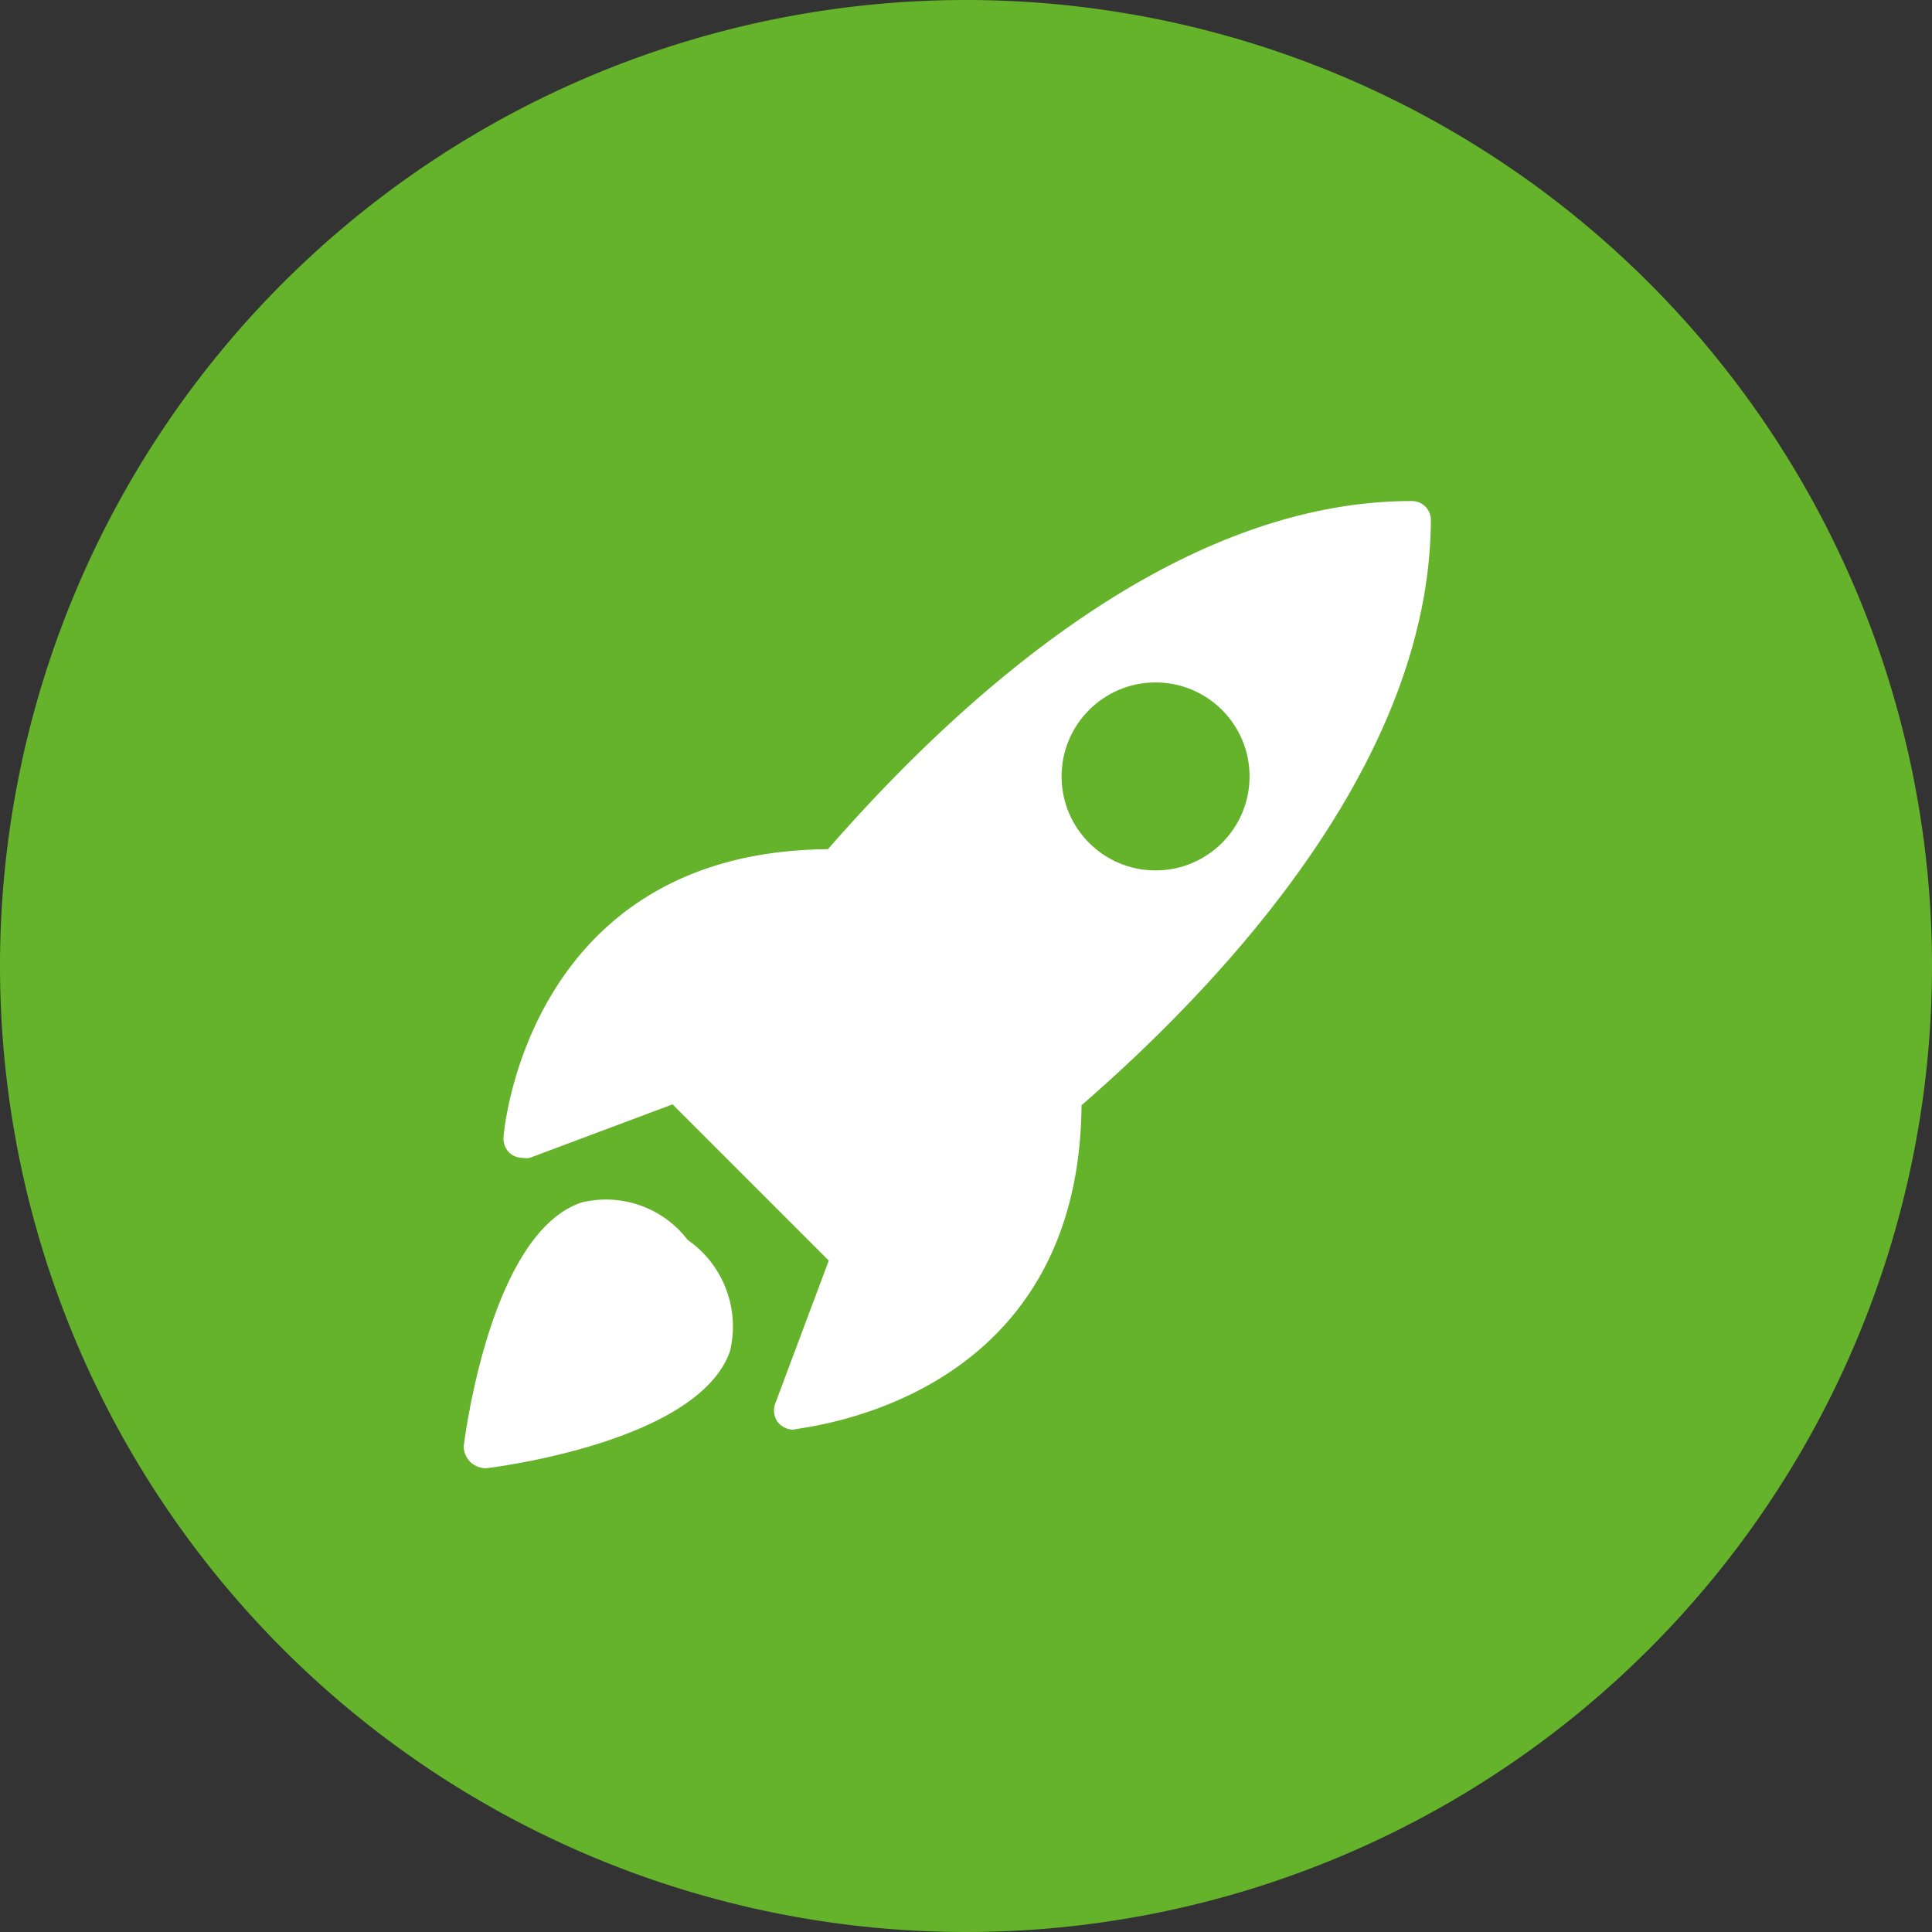
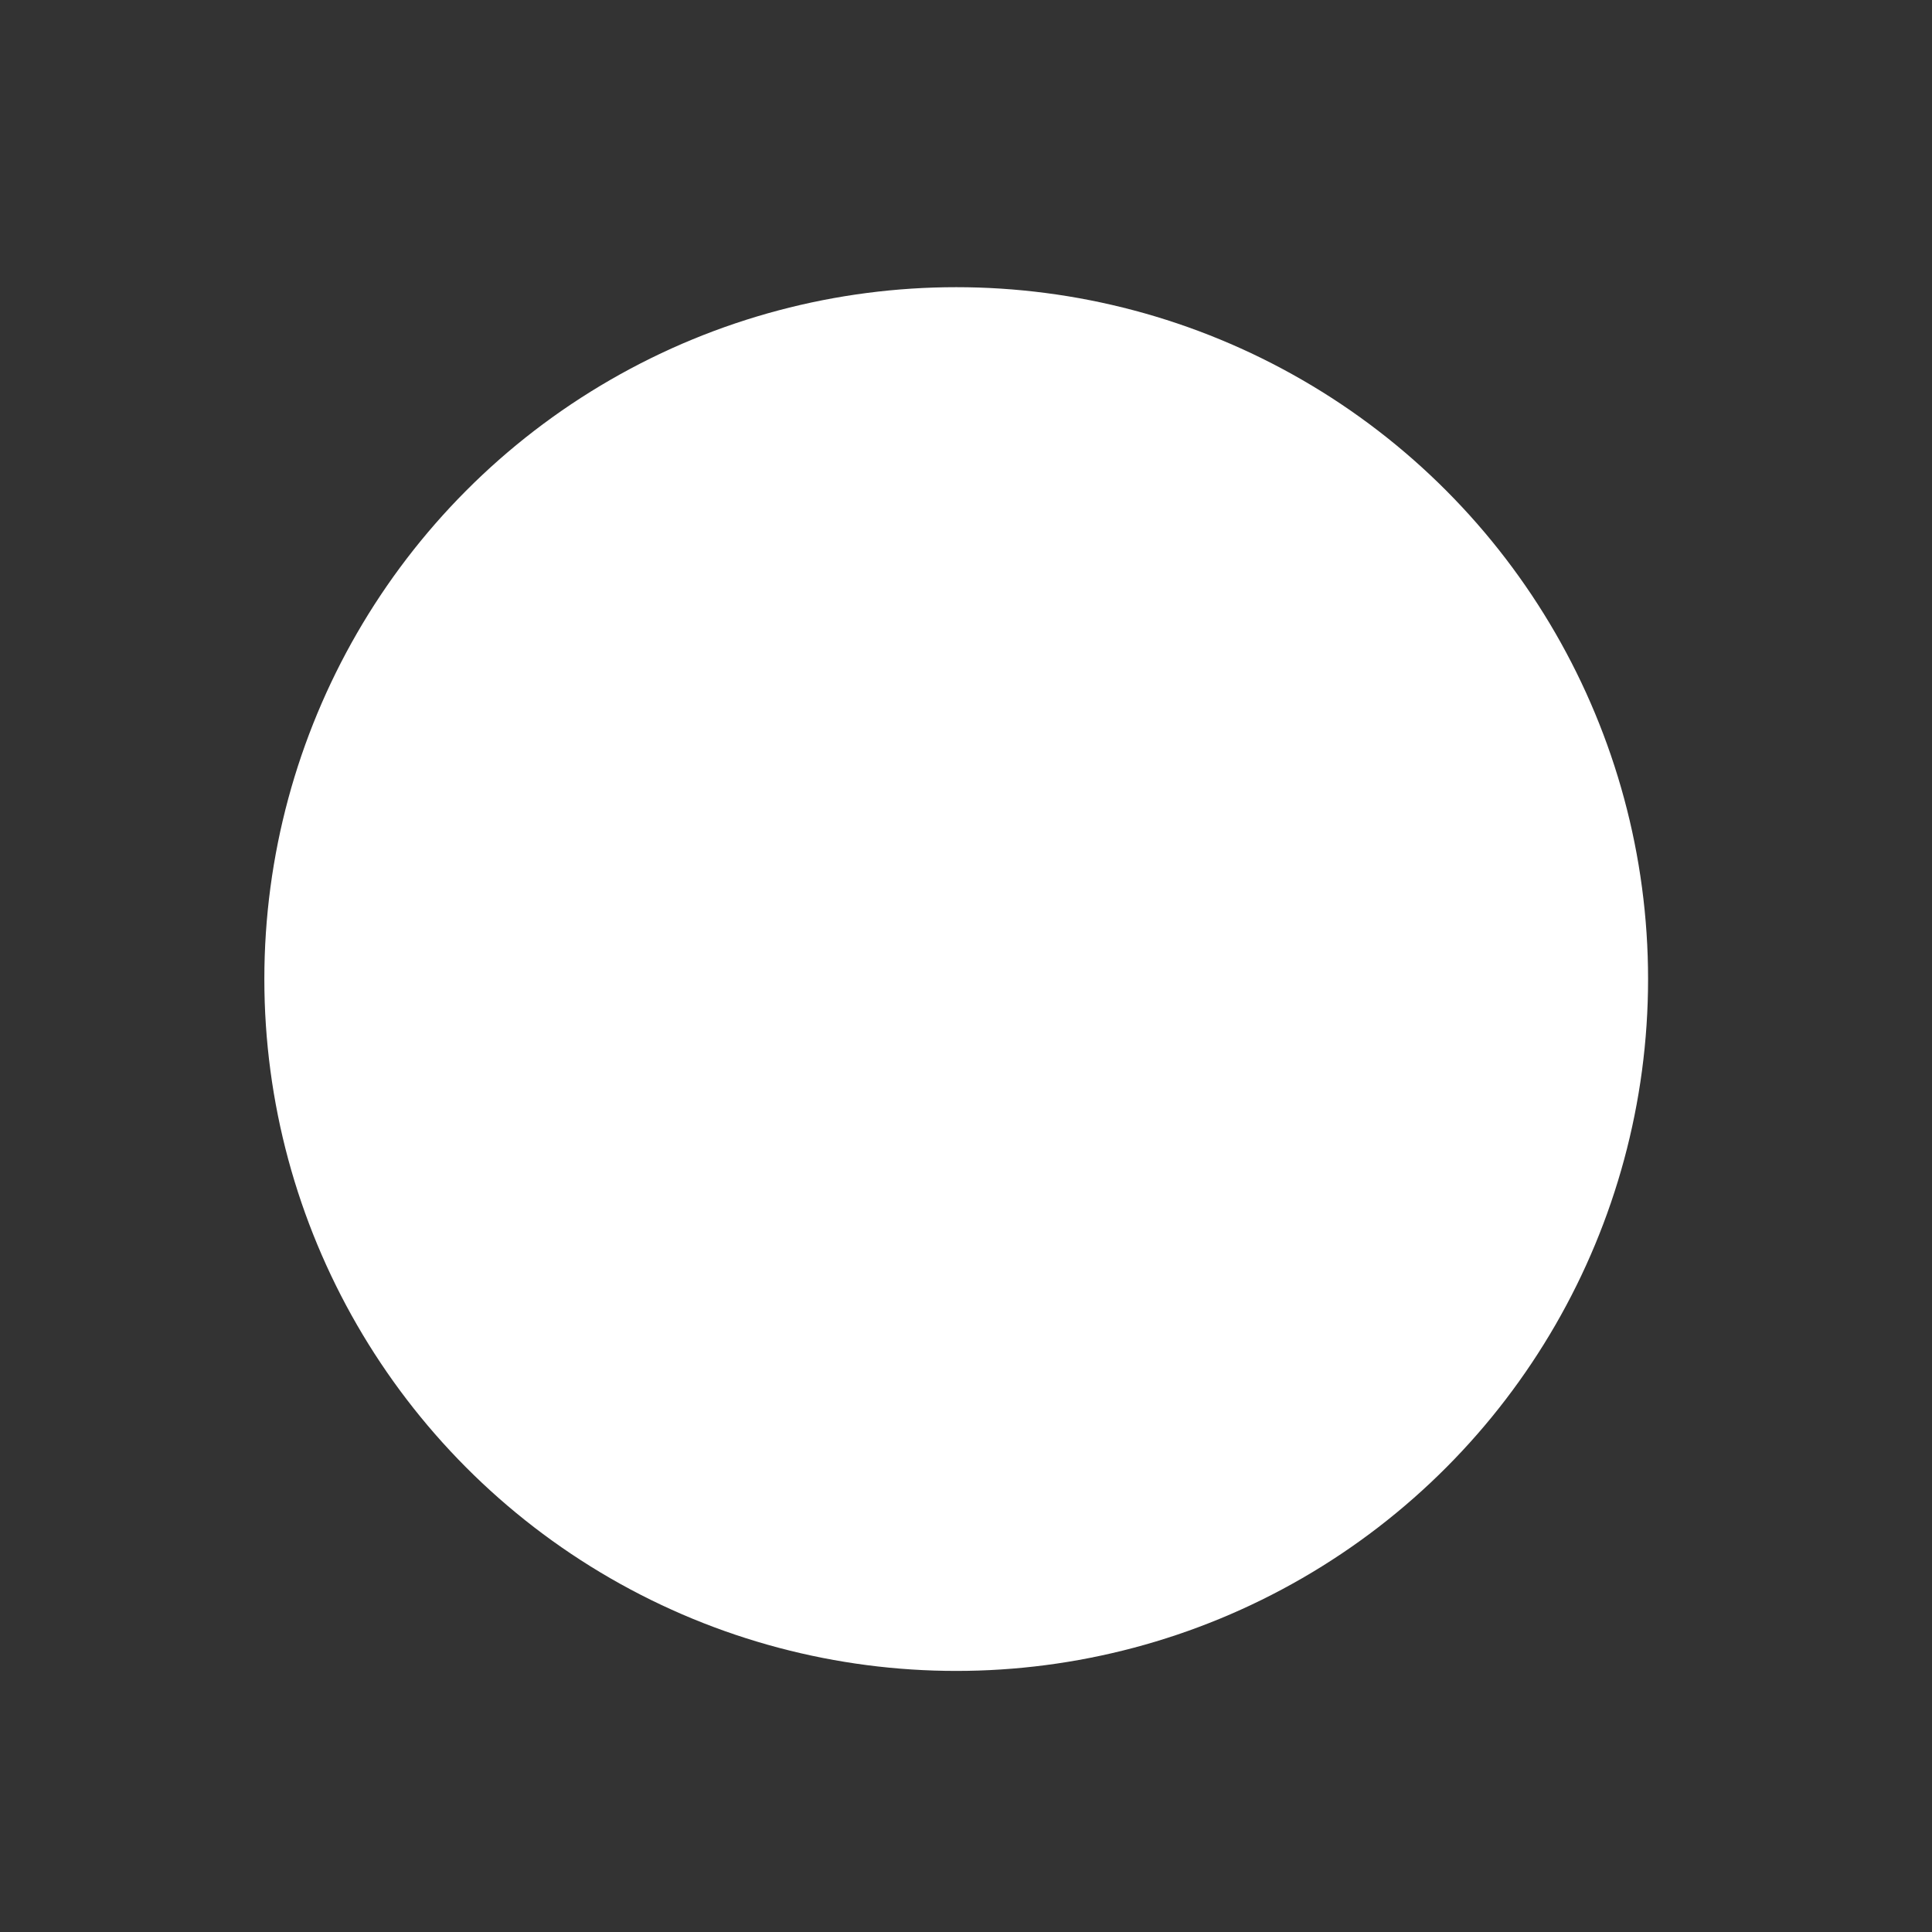
<svg xmlns="http://www.w3.org/2000/svg" width="74" height="74" viewBox="0 0 74 74">
  <rect x="0" y="0" width="74" height="74" fill="#333333" stroke="none" />
  <g id="Icons_website_Vorteil_Tausende_Jobchancen-20" transform="translate(0)">
    <circle id="Ellipse_55" data-name="Ellipse 55" cx="26.5" cy="26.5" r="26.5" transform="translate(10.125 11)" fill="#fff" />
-     <path id="Path_92" data-name="Path 92" d="M37,0A37,37,0,1,0,74,37,37,37,0,0,0,37,0ZM27.966,51.738c-1.156,3.376-8.51,4.394-9.342,4.5a.894.894,0,0,1-.617-.247.879.879,0,0,1-.247-.586c.108-.833,1.125-8.186,4.5-9.342a3.931,3.931,0,0,1,4.07,1.418l.123.092a4.039,4.039,0,0,1,1.511,4.163Zm13.459-9.4C41.332,53.9,30.494,54.668,30.386,54.76h0a.786.786,0,0,1-.6-.293.771.771,0,0,1-.092-.709l2.05-5.473L25.761,42.3l-5.473,2.05a.786.786,0,0,1-.262,0,.8.8,0,0,1-.447-.139.755.755,0,0,1-.293-.647c0-.108.863-10.946,12.426-11.038,5.38-6.167,13.551-13.335,22.354-13.335a.725.725,0,0,1,.74.74C54.76,28.783,47.56,37,41.425,42.334Z" transform="translate(0)" fill="#64B32B" />
-     <circle id="Ellipse_29" data-name="Ellipse 29" cx="3.6" cy="3.6" r="3.6" transform="translate(40.661 26.139)" fill="#64B32B" />
  </g>
</svg>